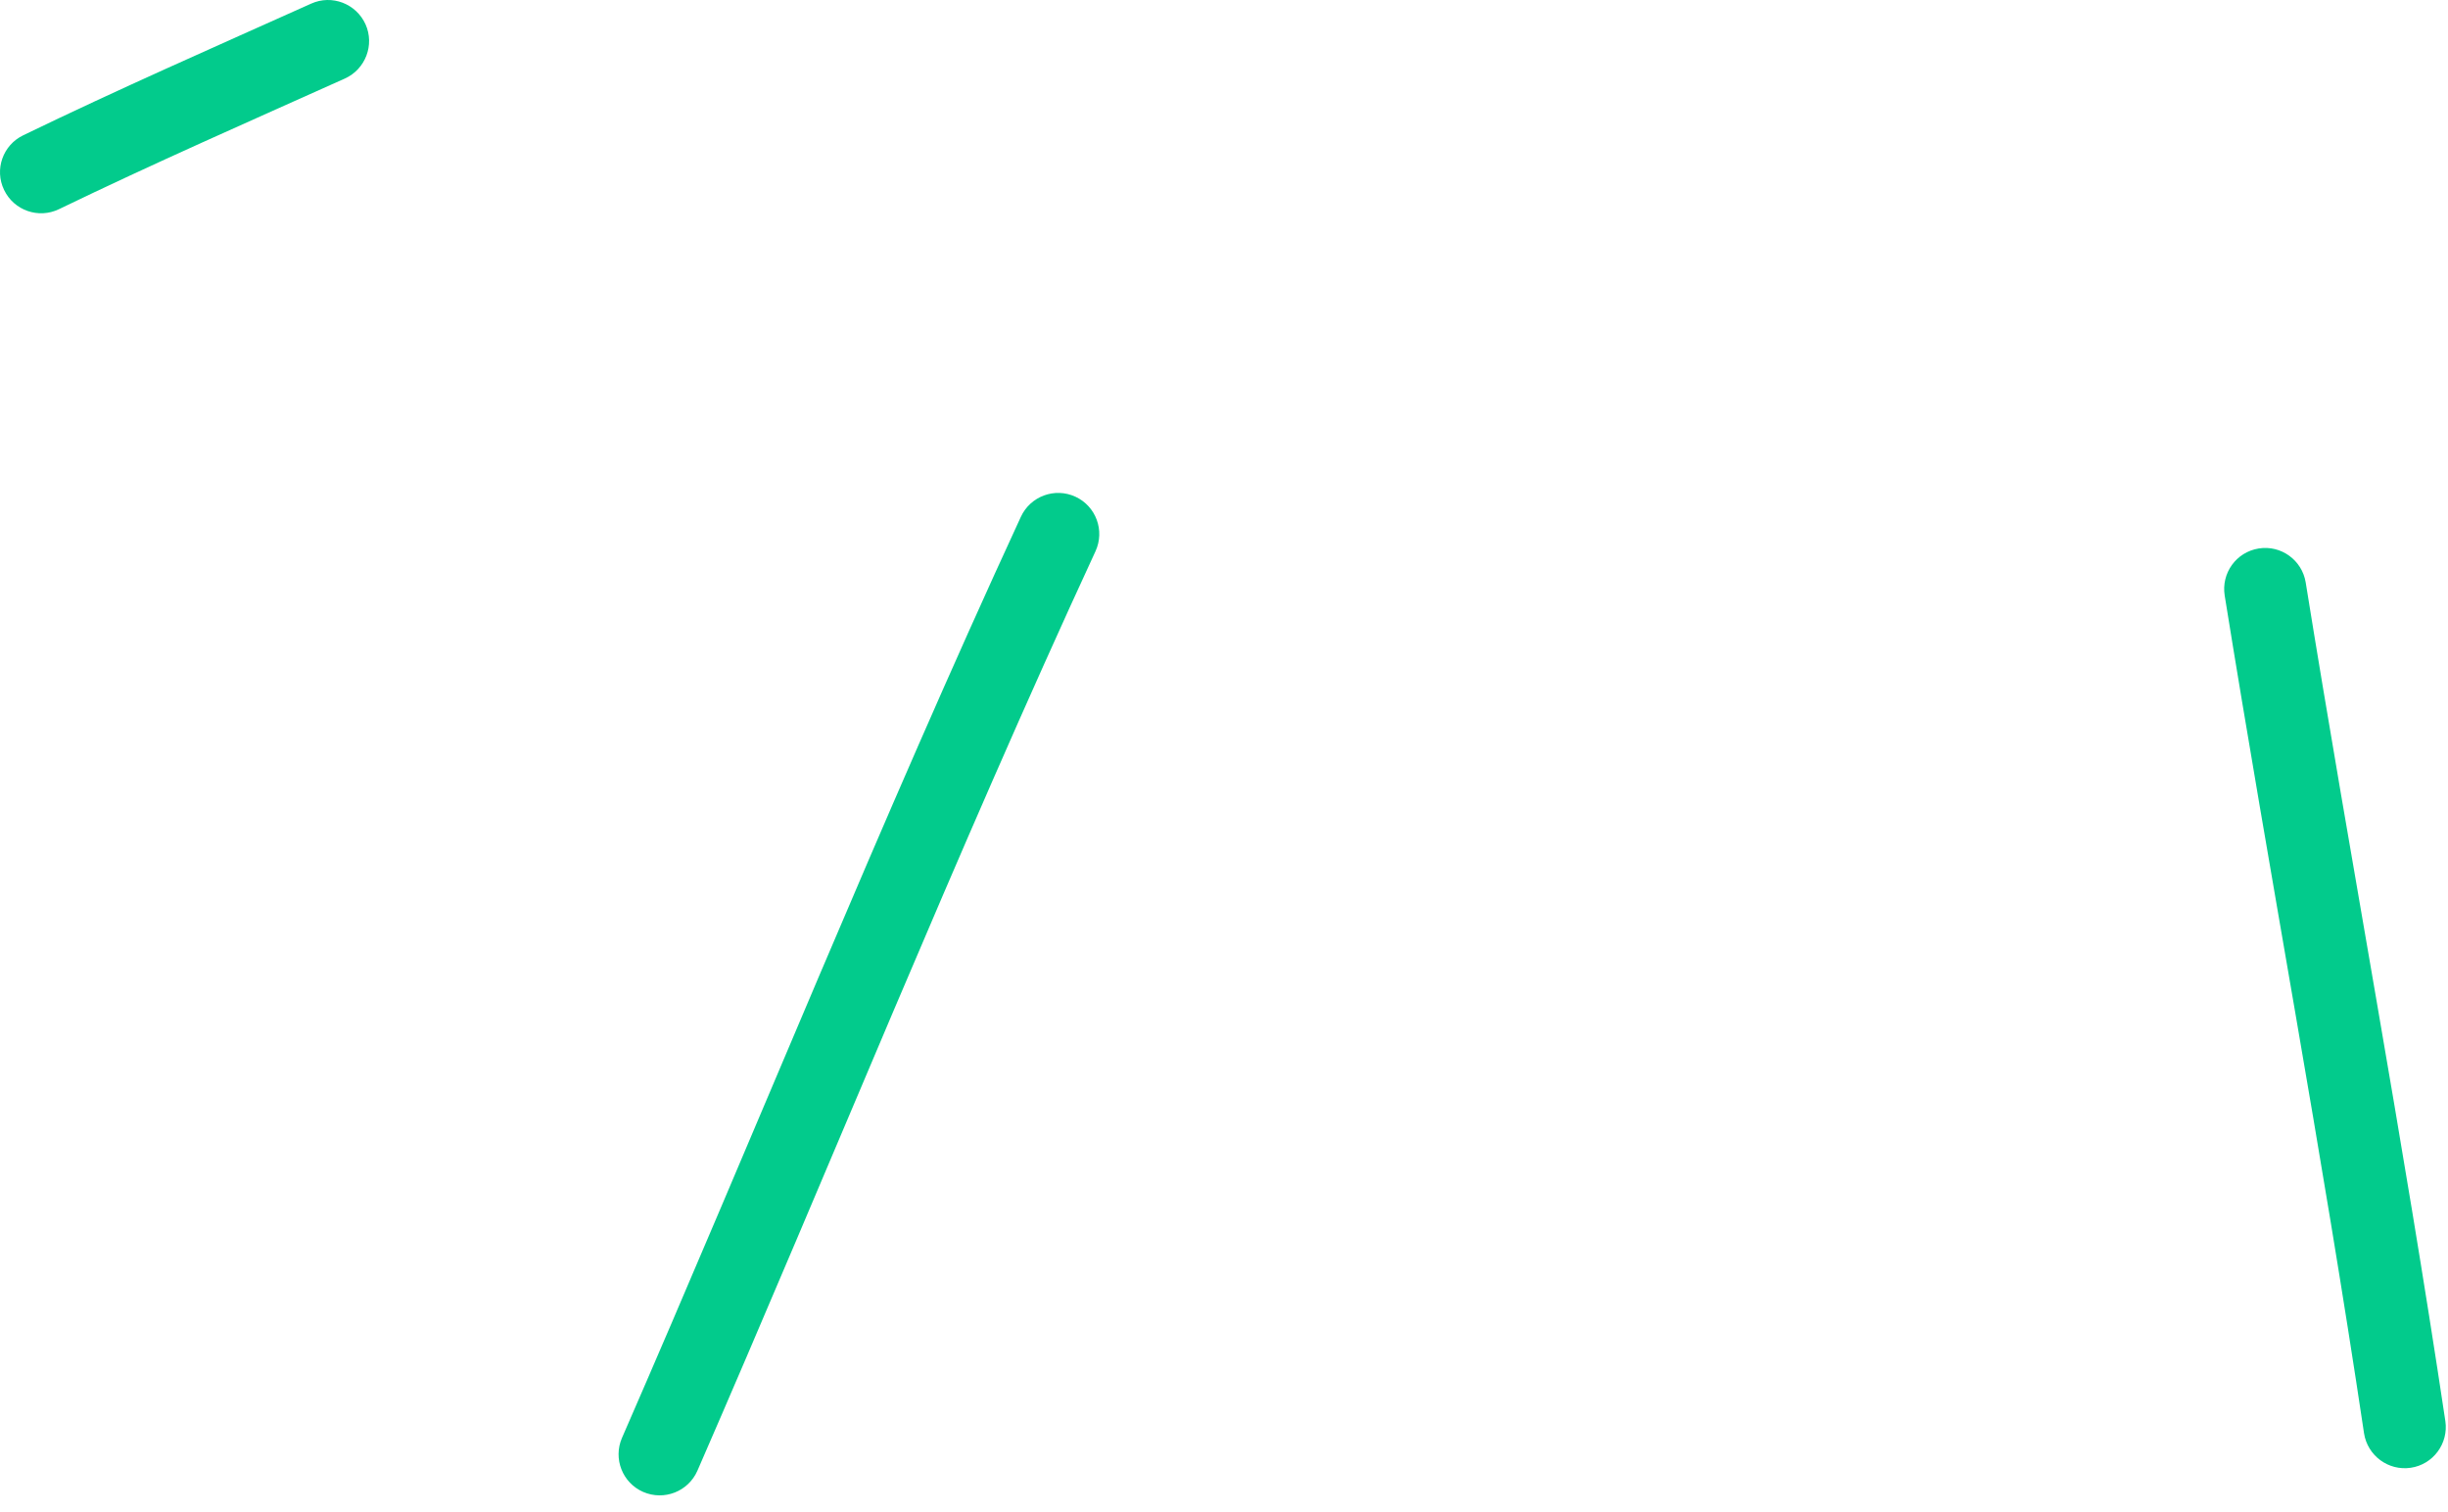
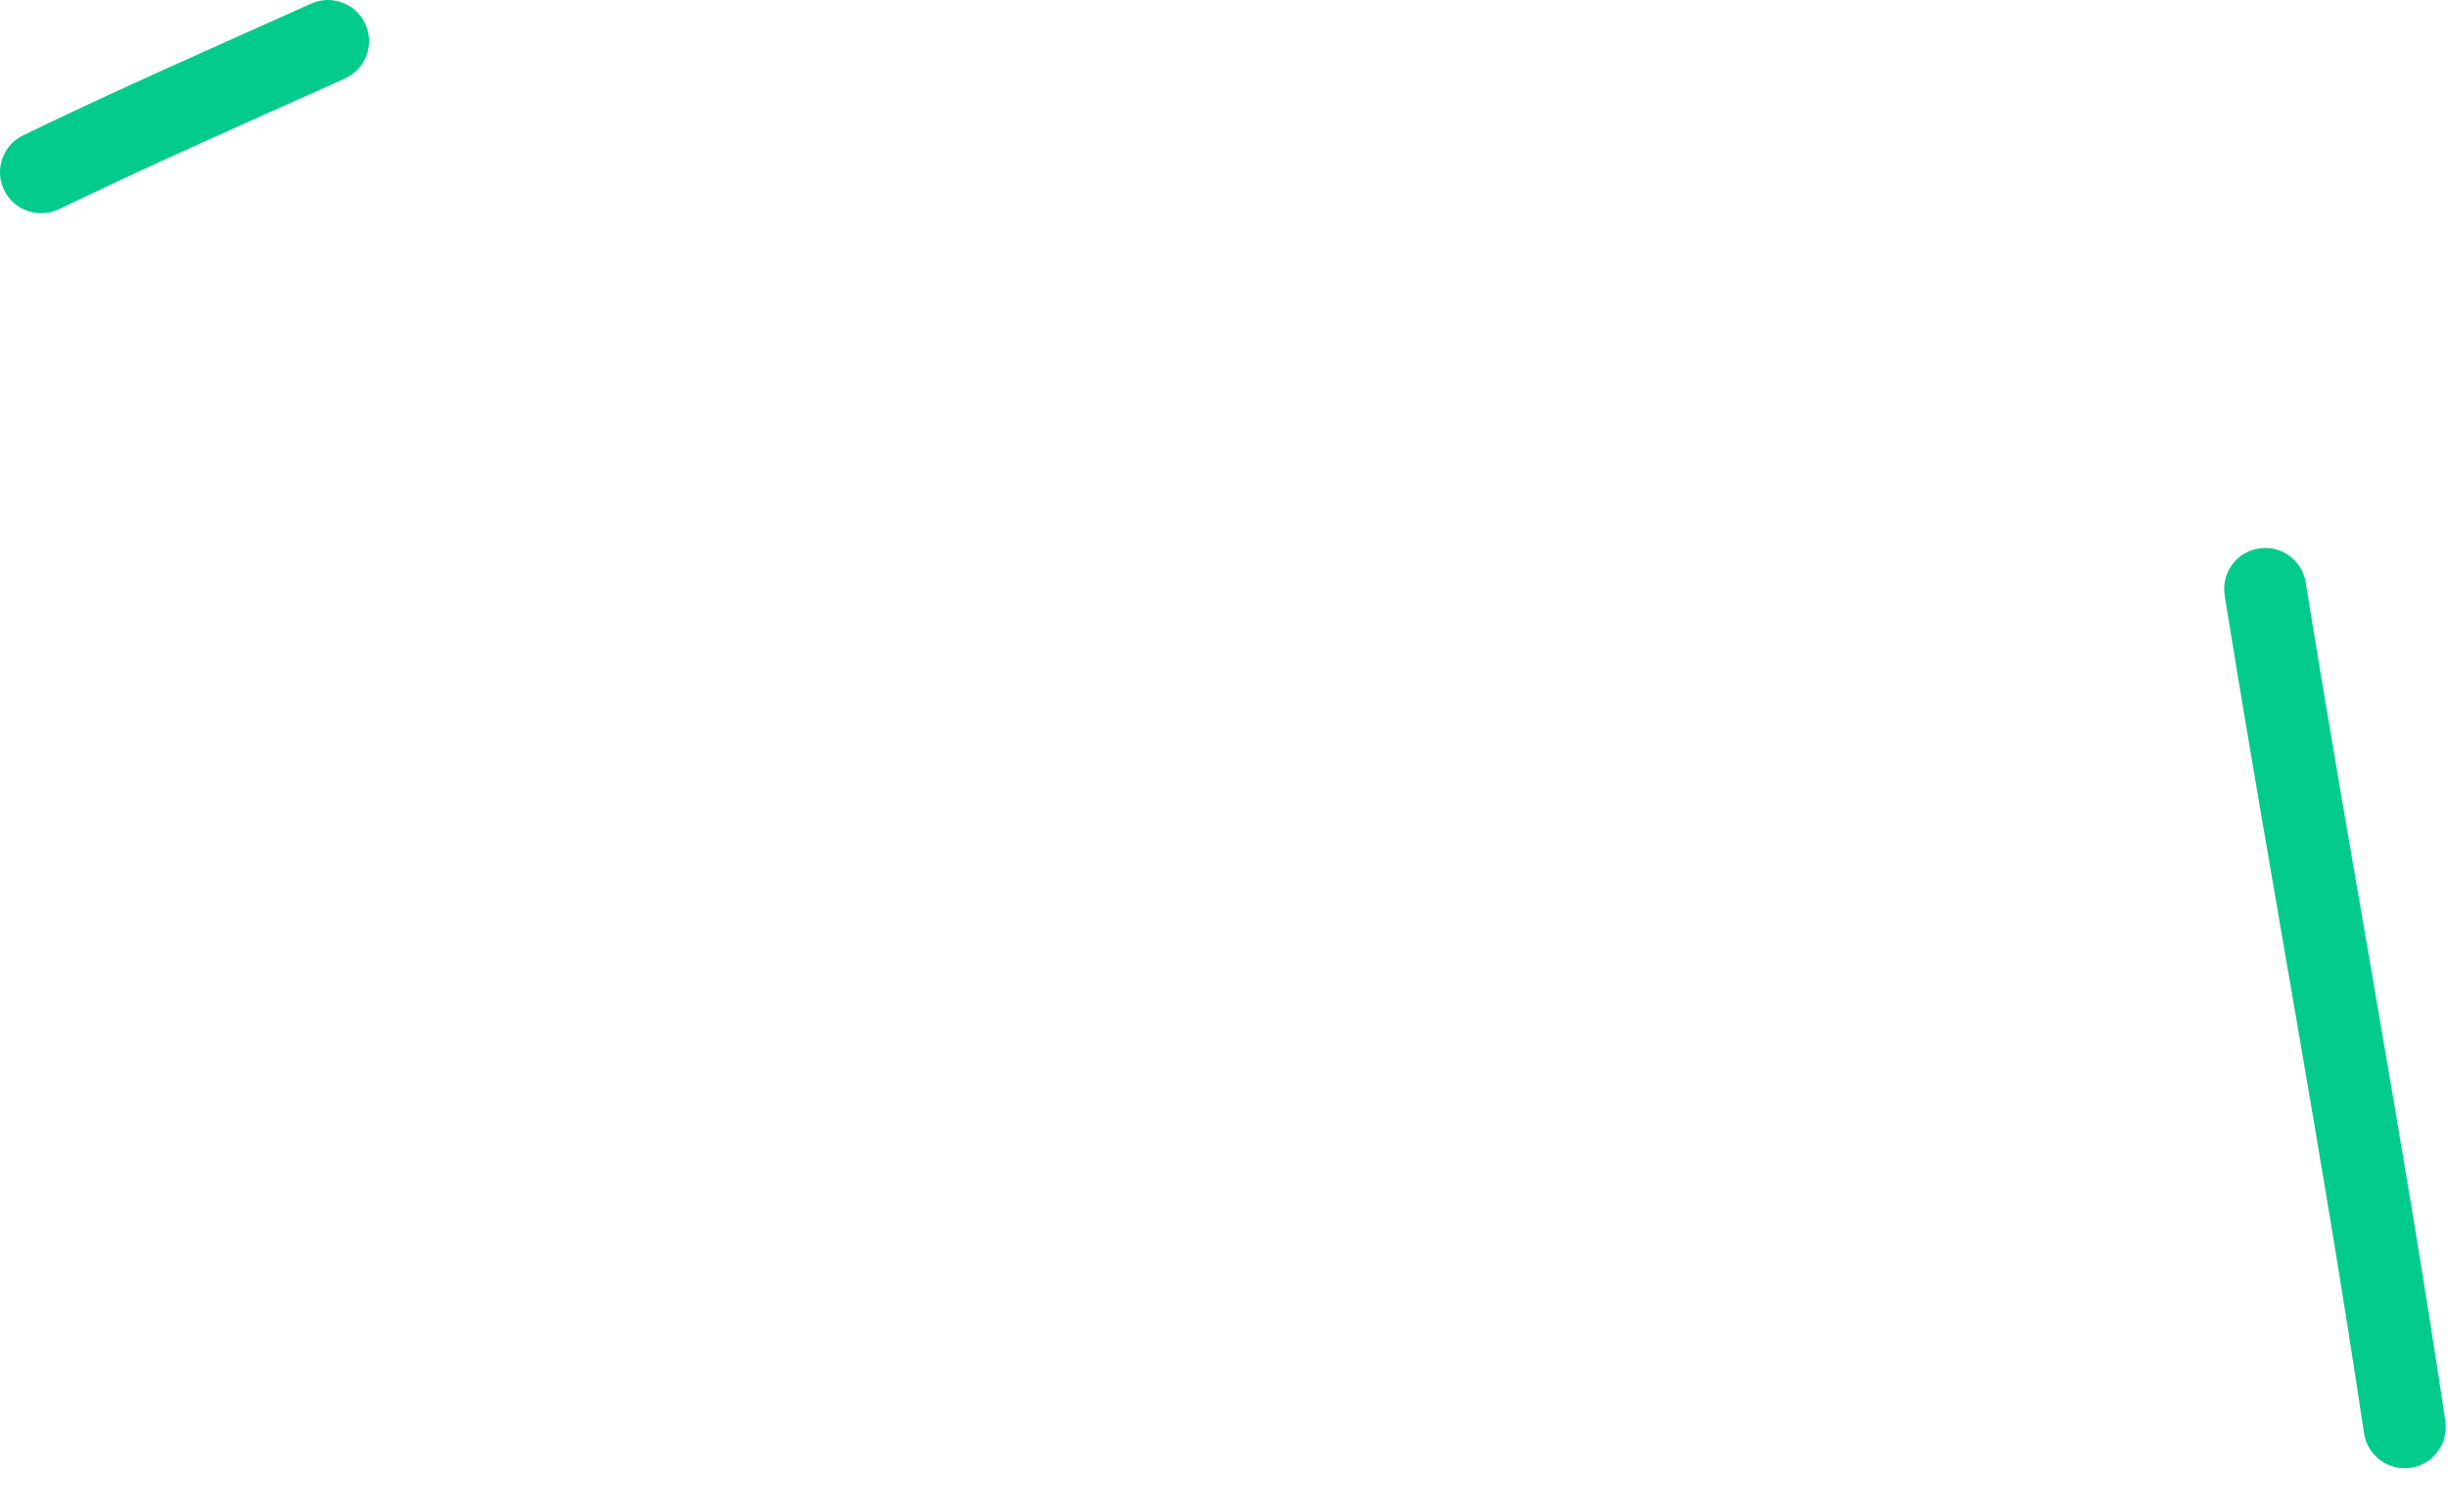
<svg xmlns="http://www.w3.org/2000/svg" width="149" height="92" viewBox="0 0 149 92" fill="none">
  <path fill-rule="evenodd" clip-rule="evenodd" d="M18.939 0.221C13.059 2.861 7.219 5.421 1.419 8.231C0.169 8.831 -0.351 10.321 0.249 11.561C0.849 12.811 2.349 13.331 3.589 12.731C9.359 9.941 15.149 7.401 20.989 4.781C22.249 4.211 22.809 2.731 22.249 1.481C21.679 0.221 20.199 -0.349 18.939 0.221Z" fill="#02CB8C" />
-   <path fill-rule="evenodd" clip-rule="evenodd" d="M62.138 31.451C53.598 49.941 45.998 68.851 37.858 87.511C37.308 88.781 37.888 90.251 39.148 90.801C40.418 91.351 41.888 90.781 42.448 89.511C50.568 70.881 58.148 52.001 66.678 33.551C67.258 32.291 66.708 30.811 65.458 30.231C64.198 29.651 62.718 30.201 62.138 31.451Z" fill="#02CB8C" />
  <path fill-rule="evenodd" clip-rule="evenodd" d="M135.409 36.252C138.139 53.252 141.349 70.201 143.889 87.231C144.099 88.591 145.369 89.531 146.729 89.331C148.099 89.131 149.039 87.852 148.839 86.492C146.289 69.442 143.079 52.471 140.339 35.451C140.119 34.091 138.839 33.161 137.479 33.381C136.109 33.601 135.189 34.882 135.409 36.252Z" fill="#02CB8C" />
</svg>